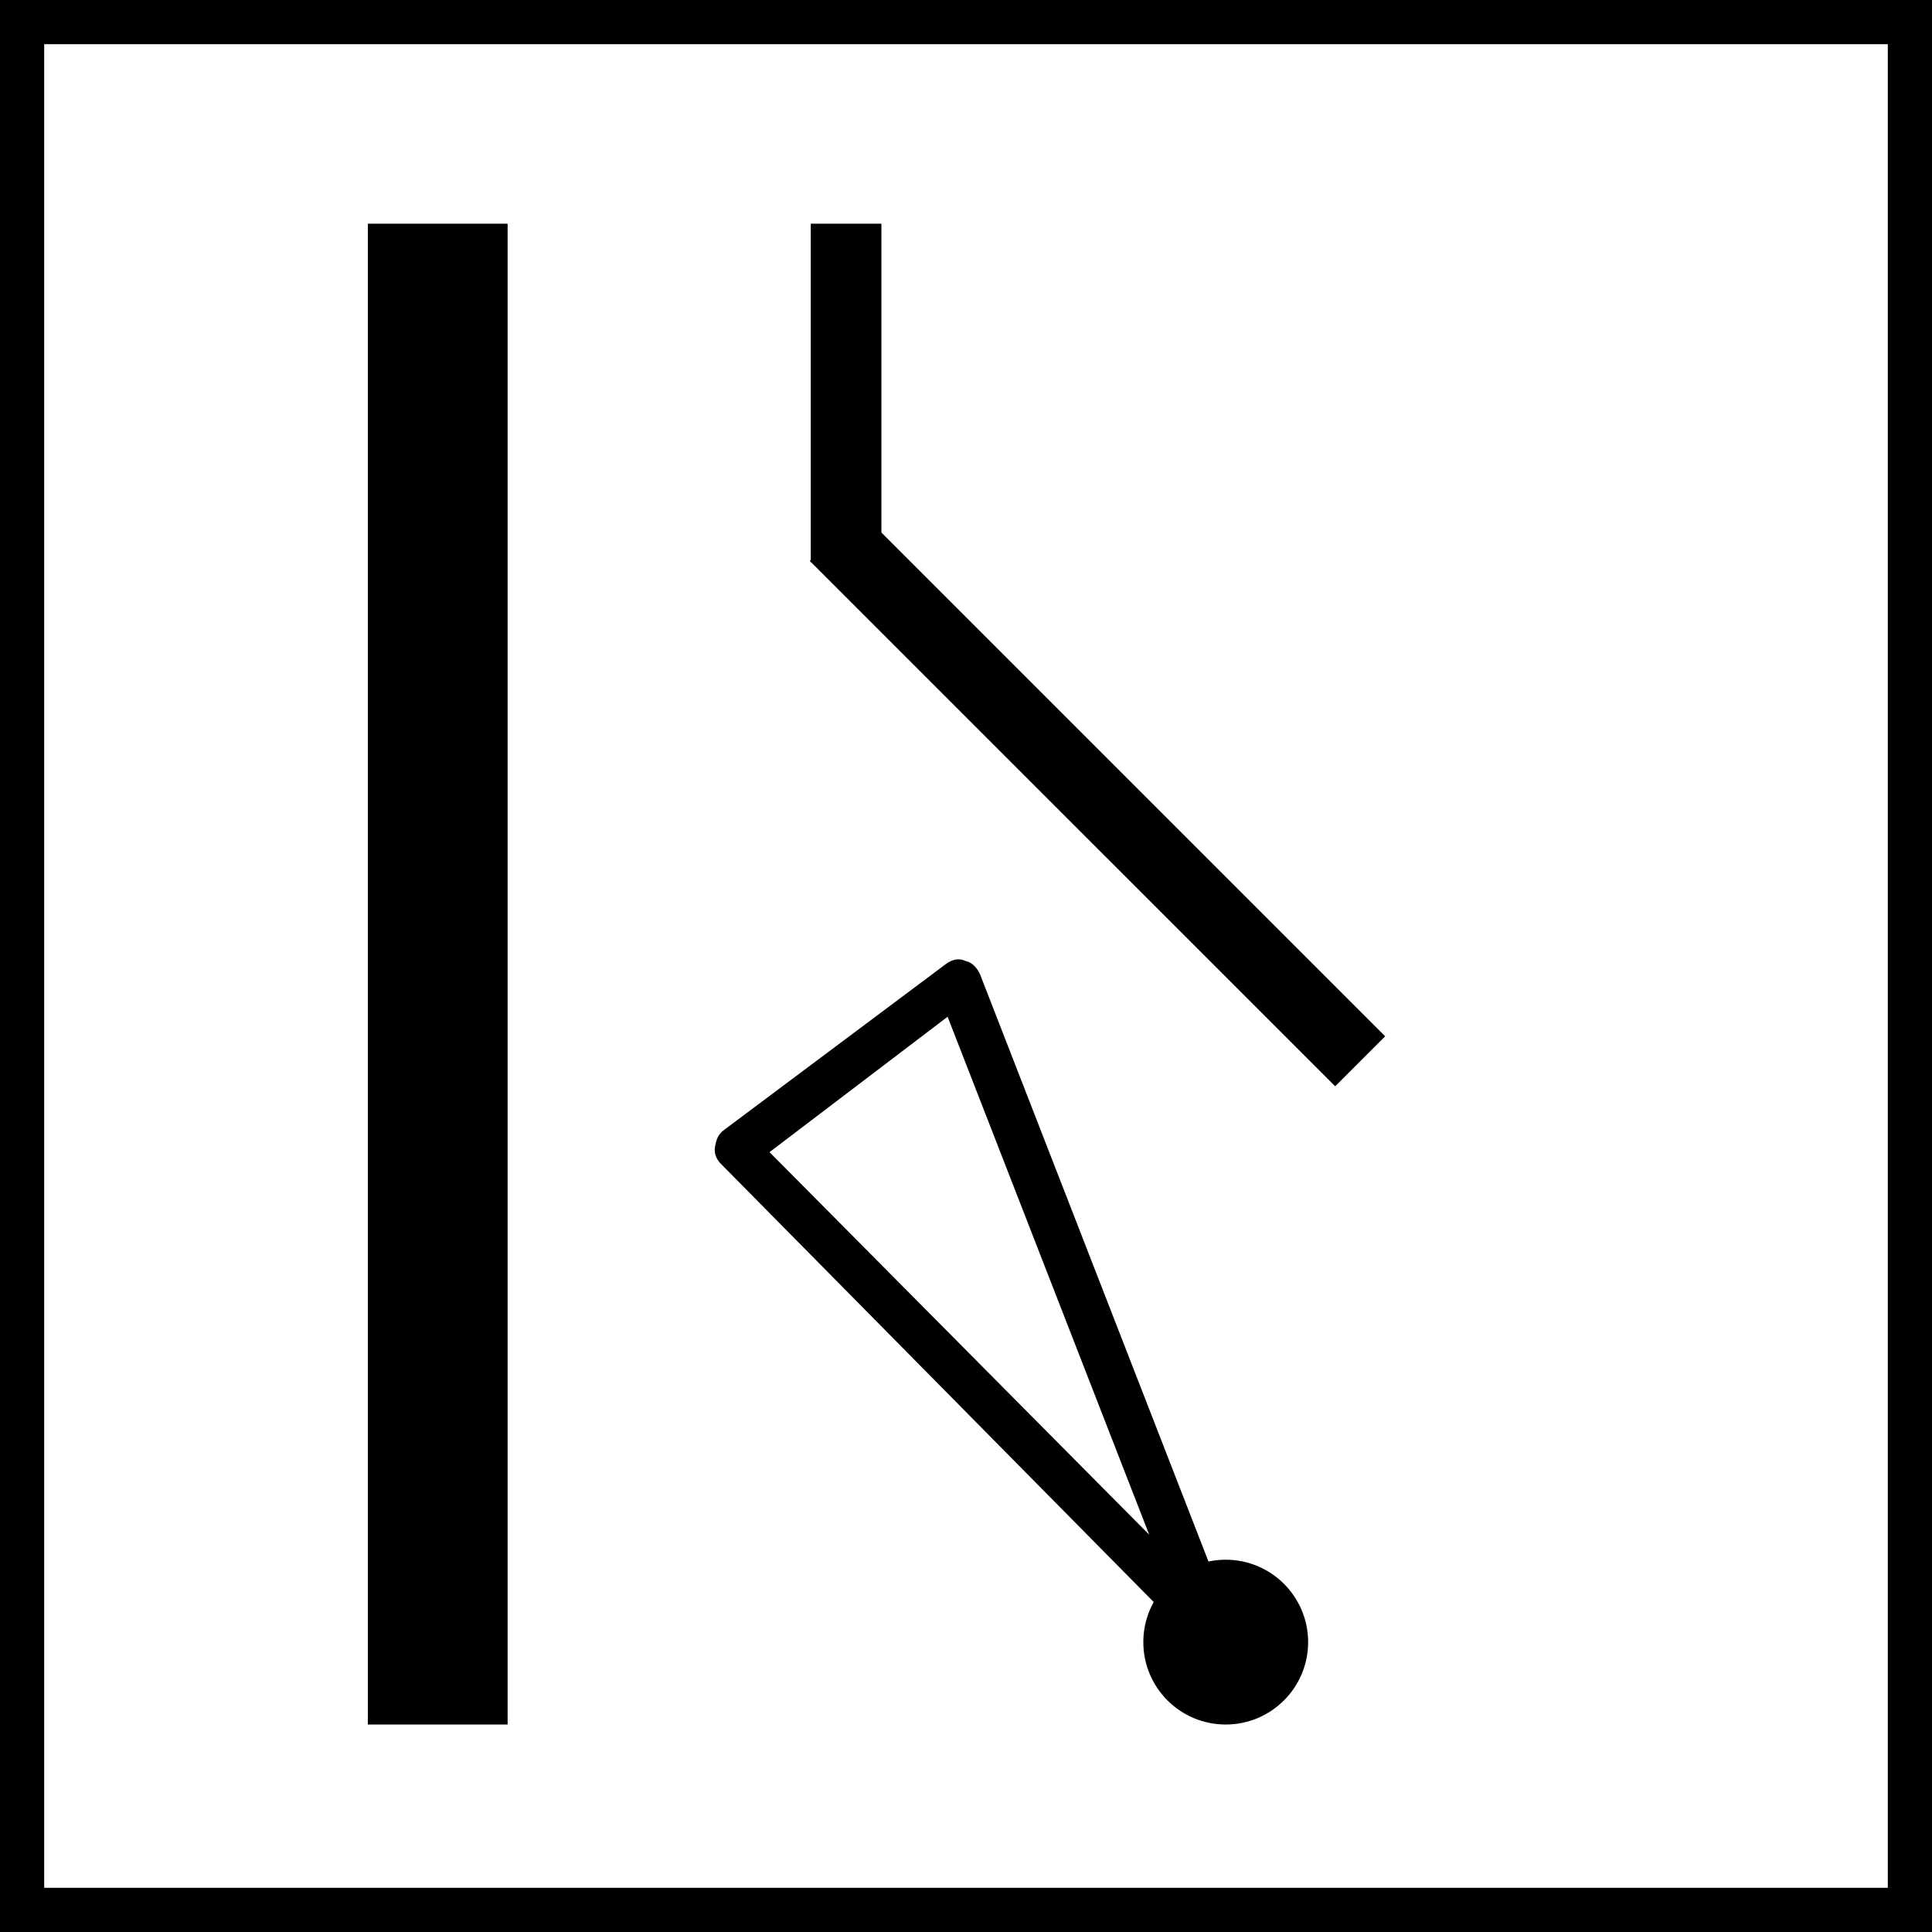
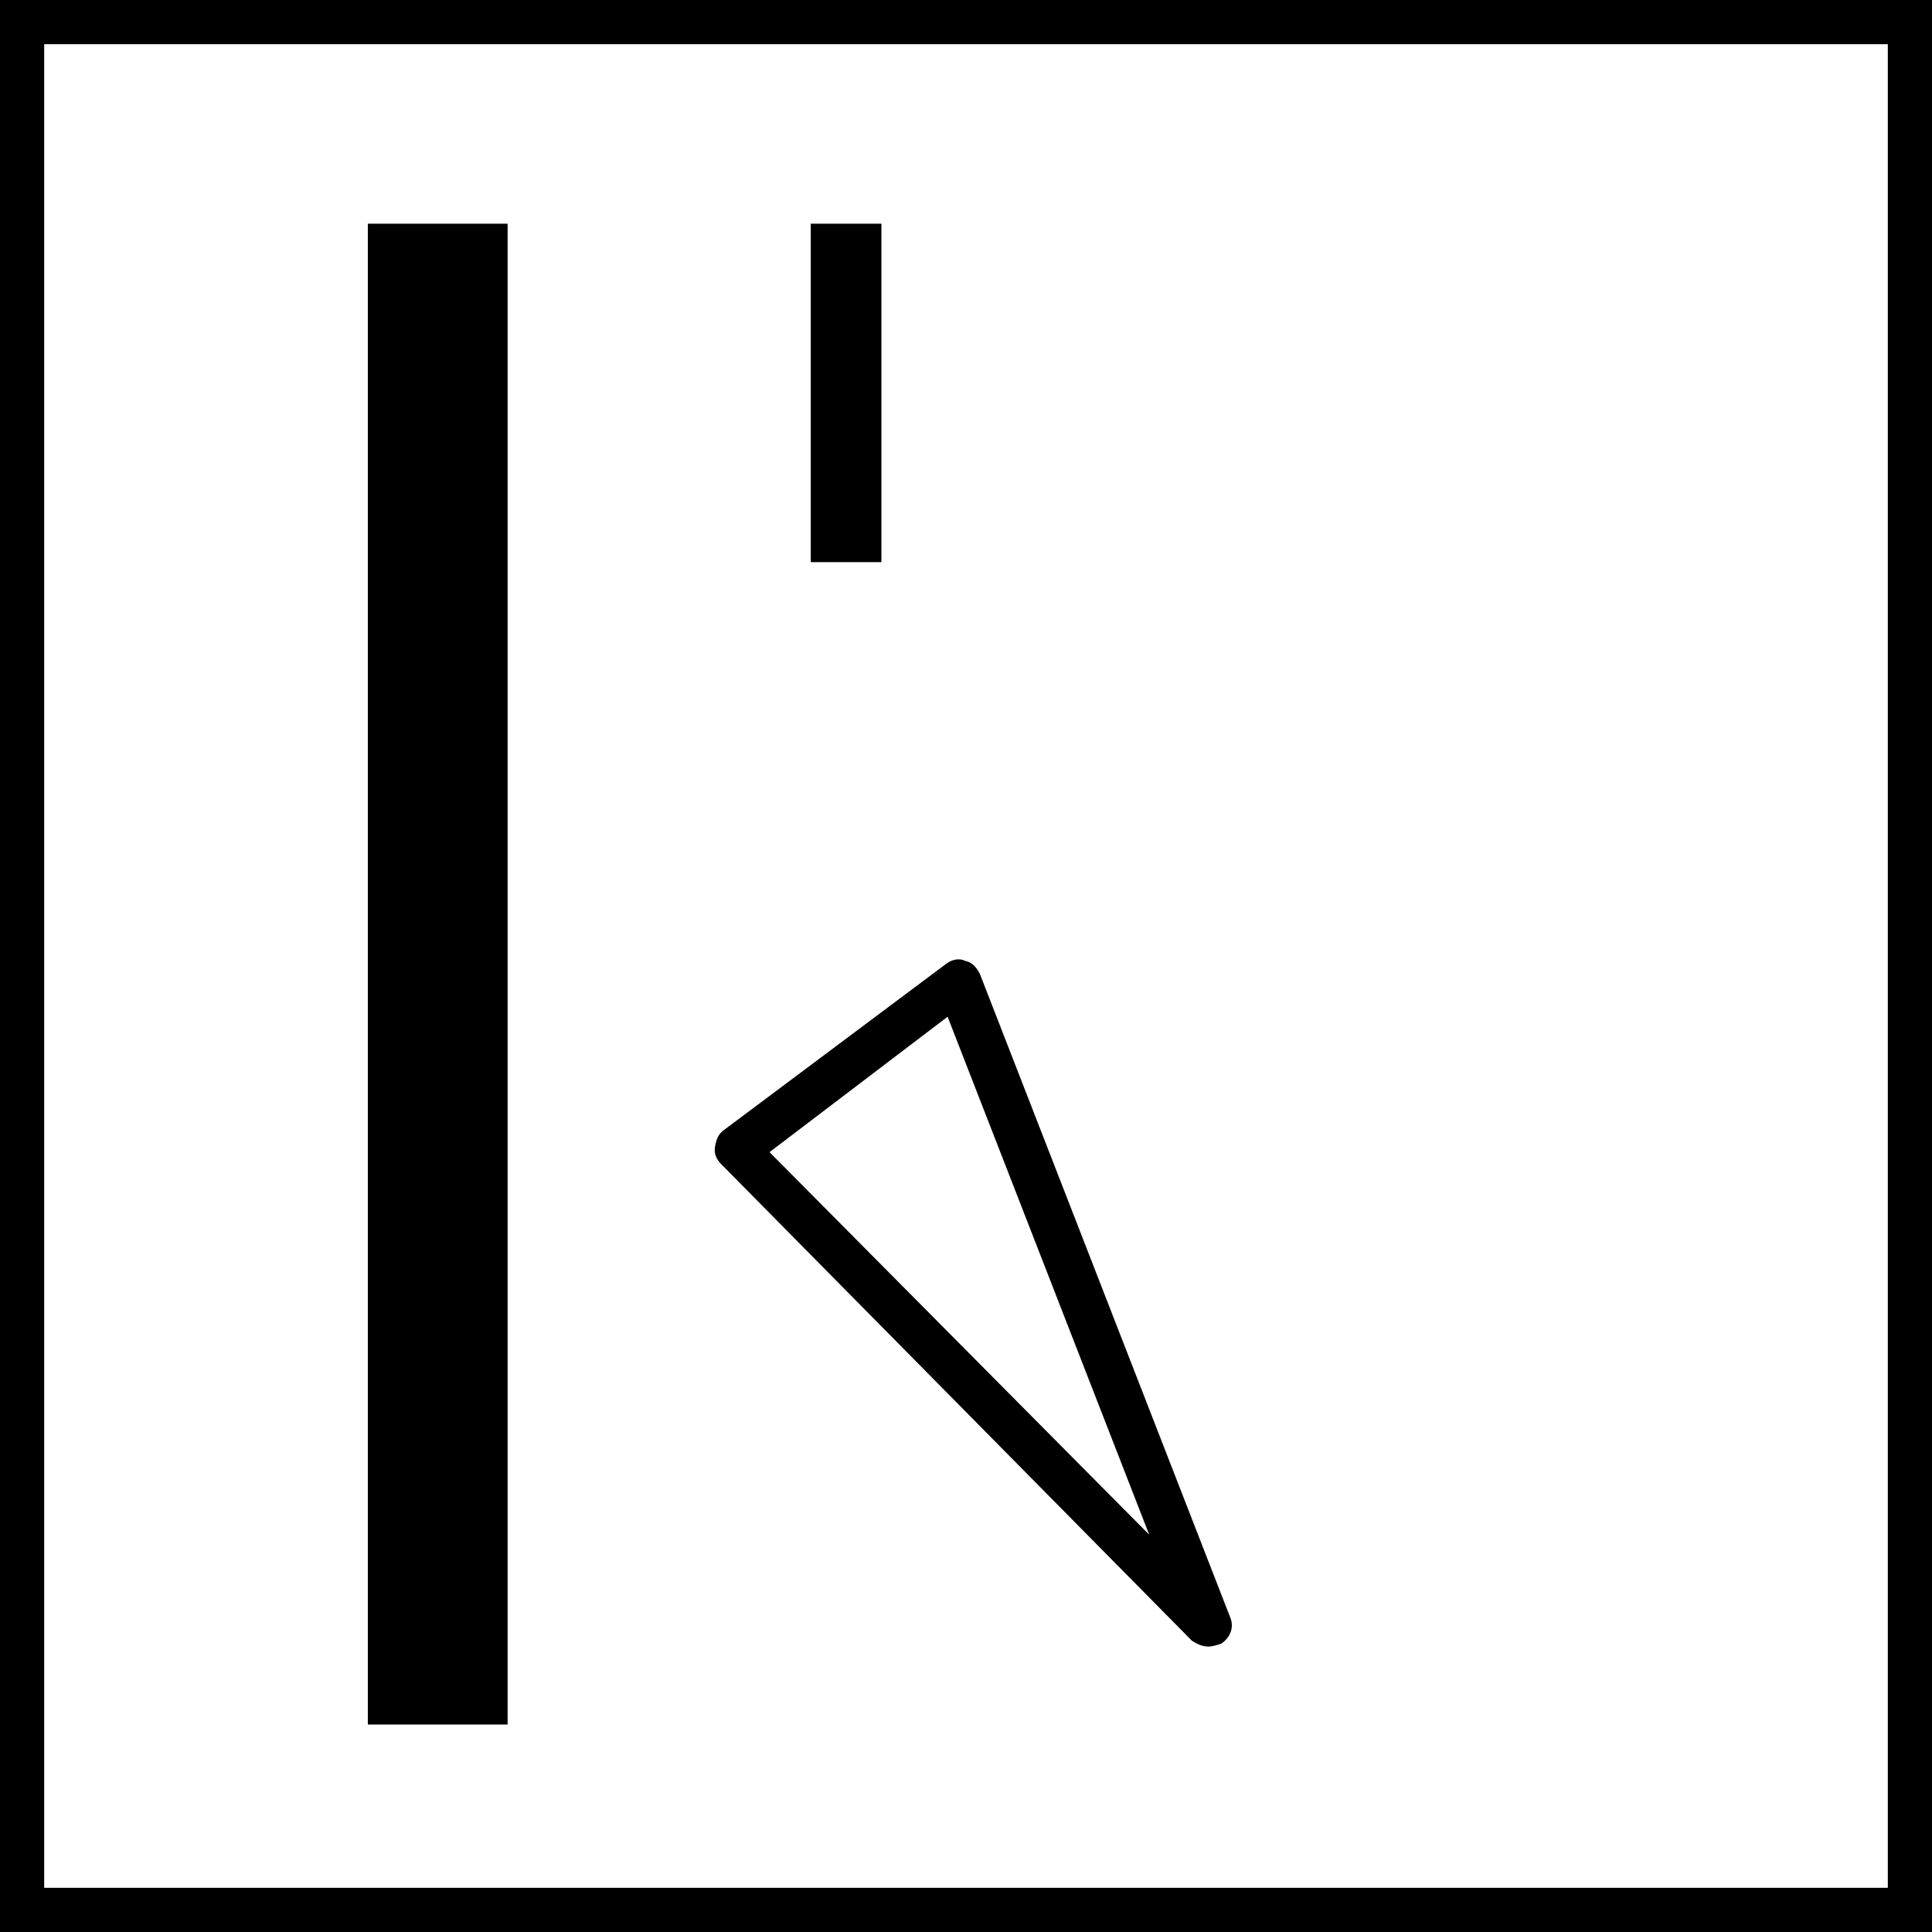
<svg xmlns="http://www.w3.org/2000/svg" width="23" height="23" viewBox="0 0 23 23" fill="none">
  <path d="M22.474 0.526V22.474H0.526V0.526H22.474ZM23 0H0V23H23V0Z" fill="black" />
  <path d="M6.043 2.663H4.379V20.53H6.043V2.663Z" fill="black" />
  <path d="M10.493 2.663H9.652V6.692H10.493V2.663Z" fill="black" />
-   <path d="M10.235 6.082L9.64 6.677L15.895 12.932L16.49 12.337L10.235 6.082Z" fill="black" />
  <path d="M14.382 19.602C14.312 19.602 14.241 19.567 14.189 19.532L8.583 13.856C8.531 13.803 8.496 13.733 8.513 13.646C8.531 13.558 8.548 13.506 8.618 13.453L11.264 11.474C11.334 11.421 11.421 11.404 11.491 11.439C11.579 11.456 11.631 11.526 11.666 11.596L14.644 19.251C14.697 19.374 14.644 19.497 14.539 19.567C14.487 19.584 14.434 19.602 14.382 19.602ZM9.161 13.716L13.681 18.27L11.281 12.104L9.161 13.716Z" fill="black" />
-   <path d="M14.592 20.53C15.133 20.53 15.573 20.091 15.573 19.549C15.573 19.007 15.133 18.568 14.592 18.568C14.05 18.568 13.611 19.007 13.611 19.549C13.611 20.091 14.05 20.53 14.592 20.53Z" fill="black" />
</svg>